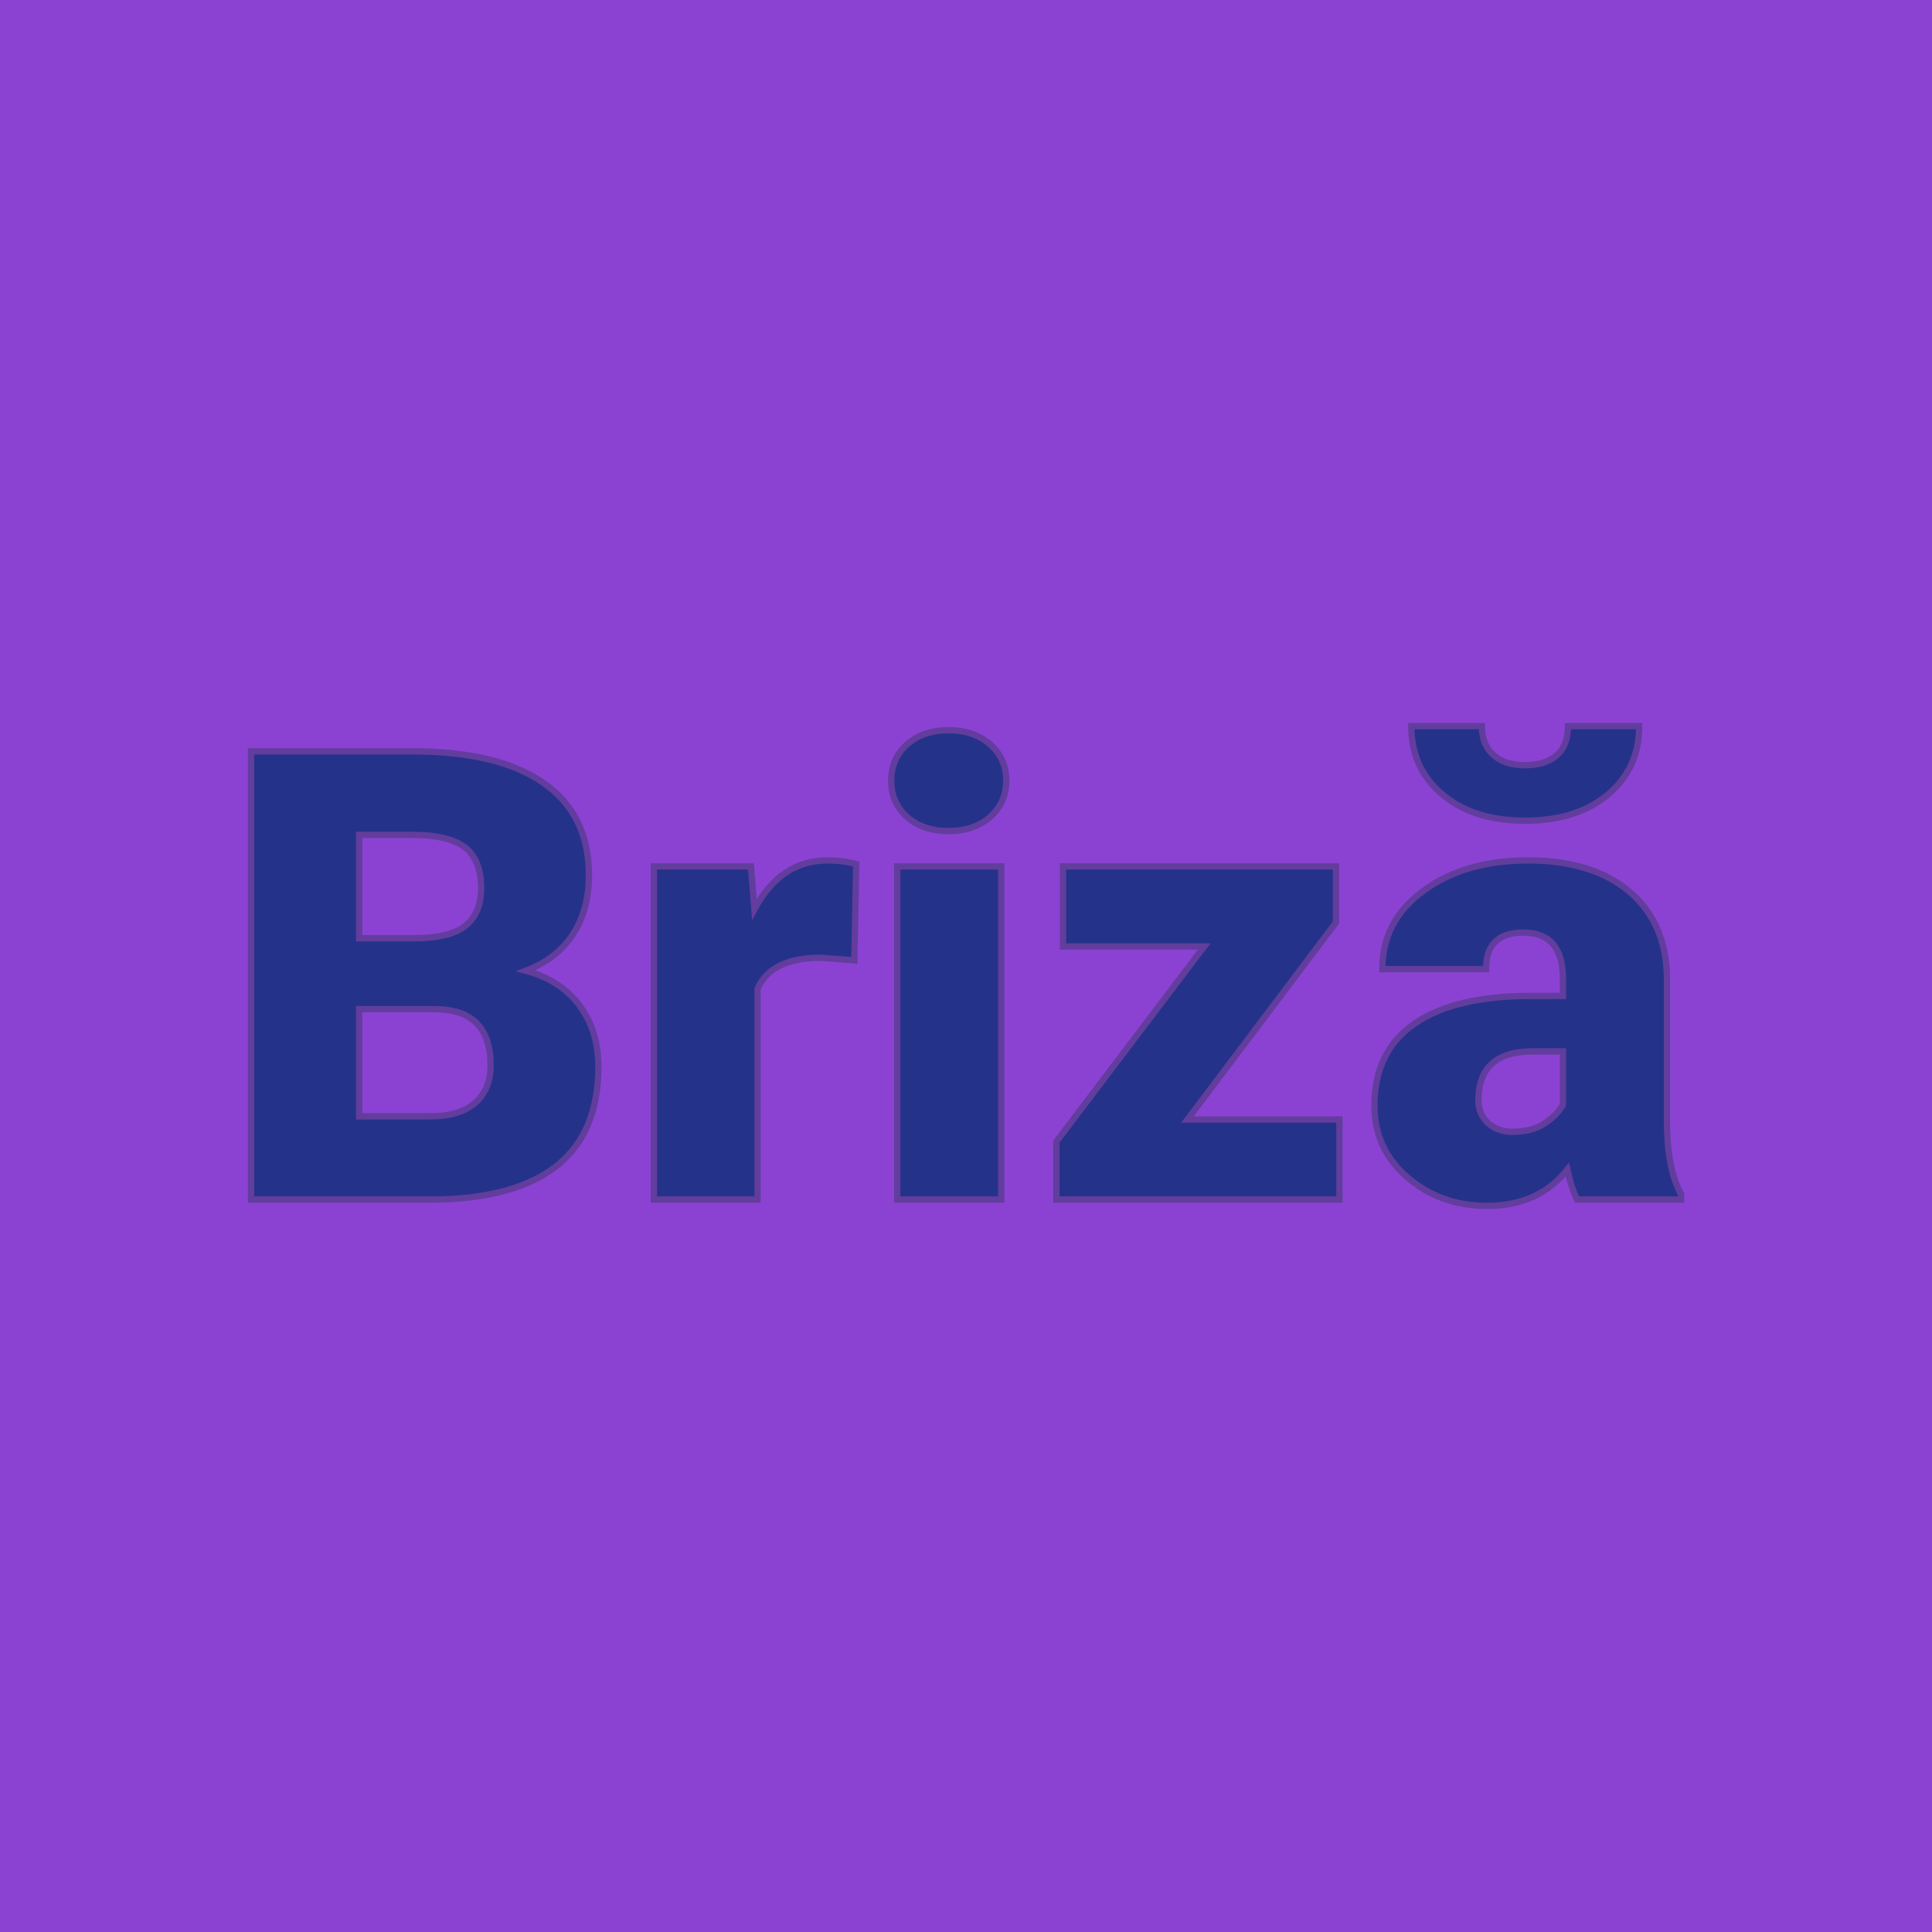
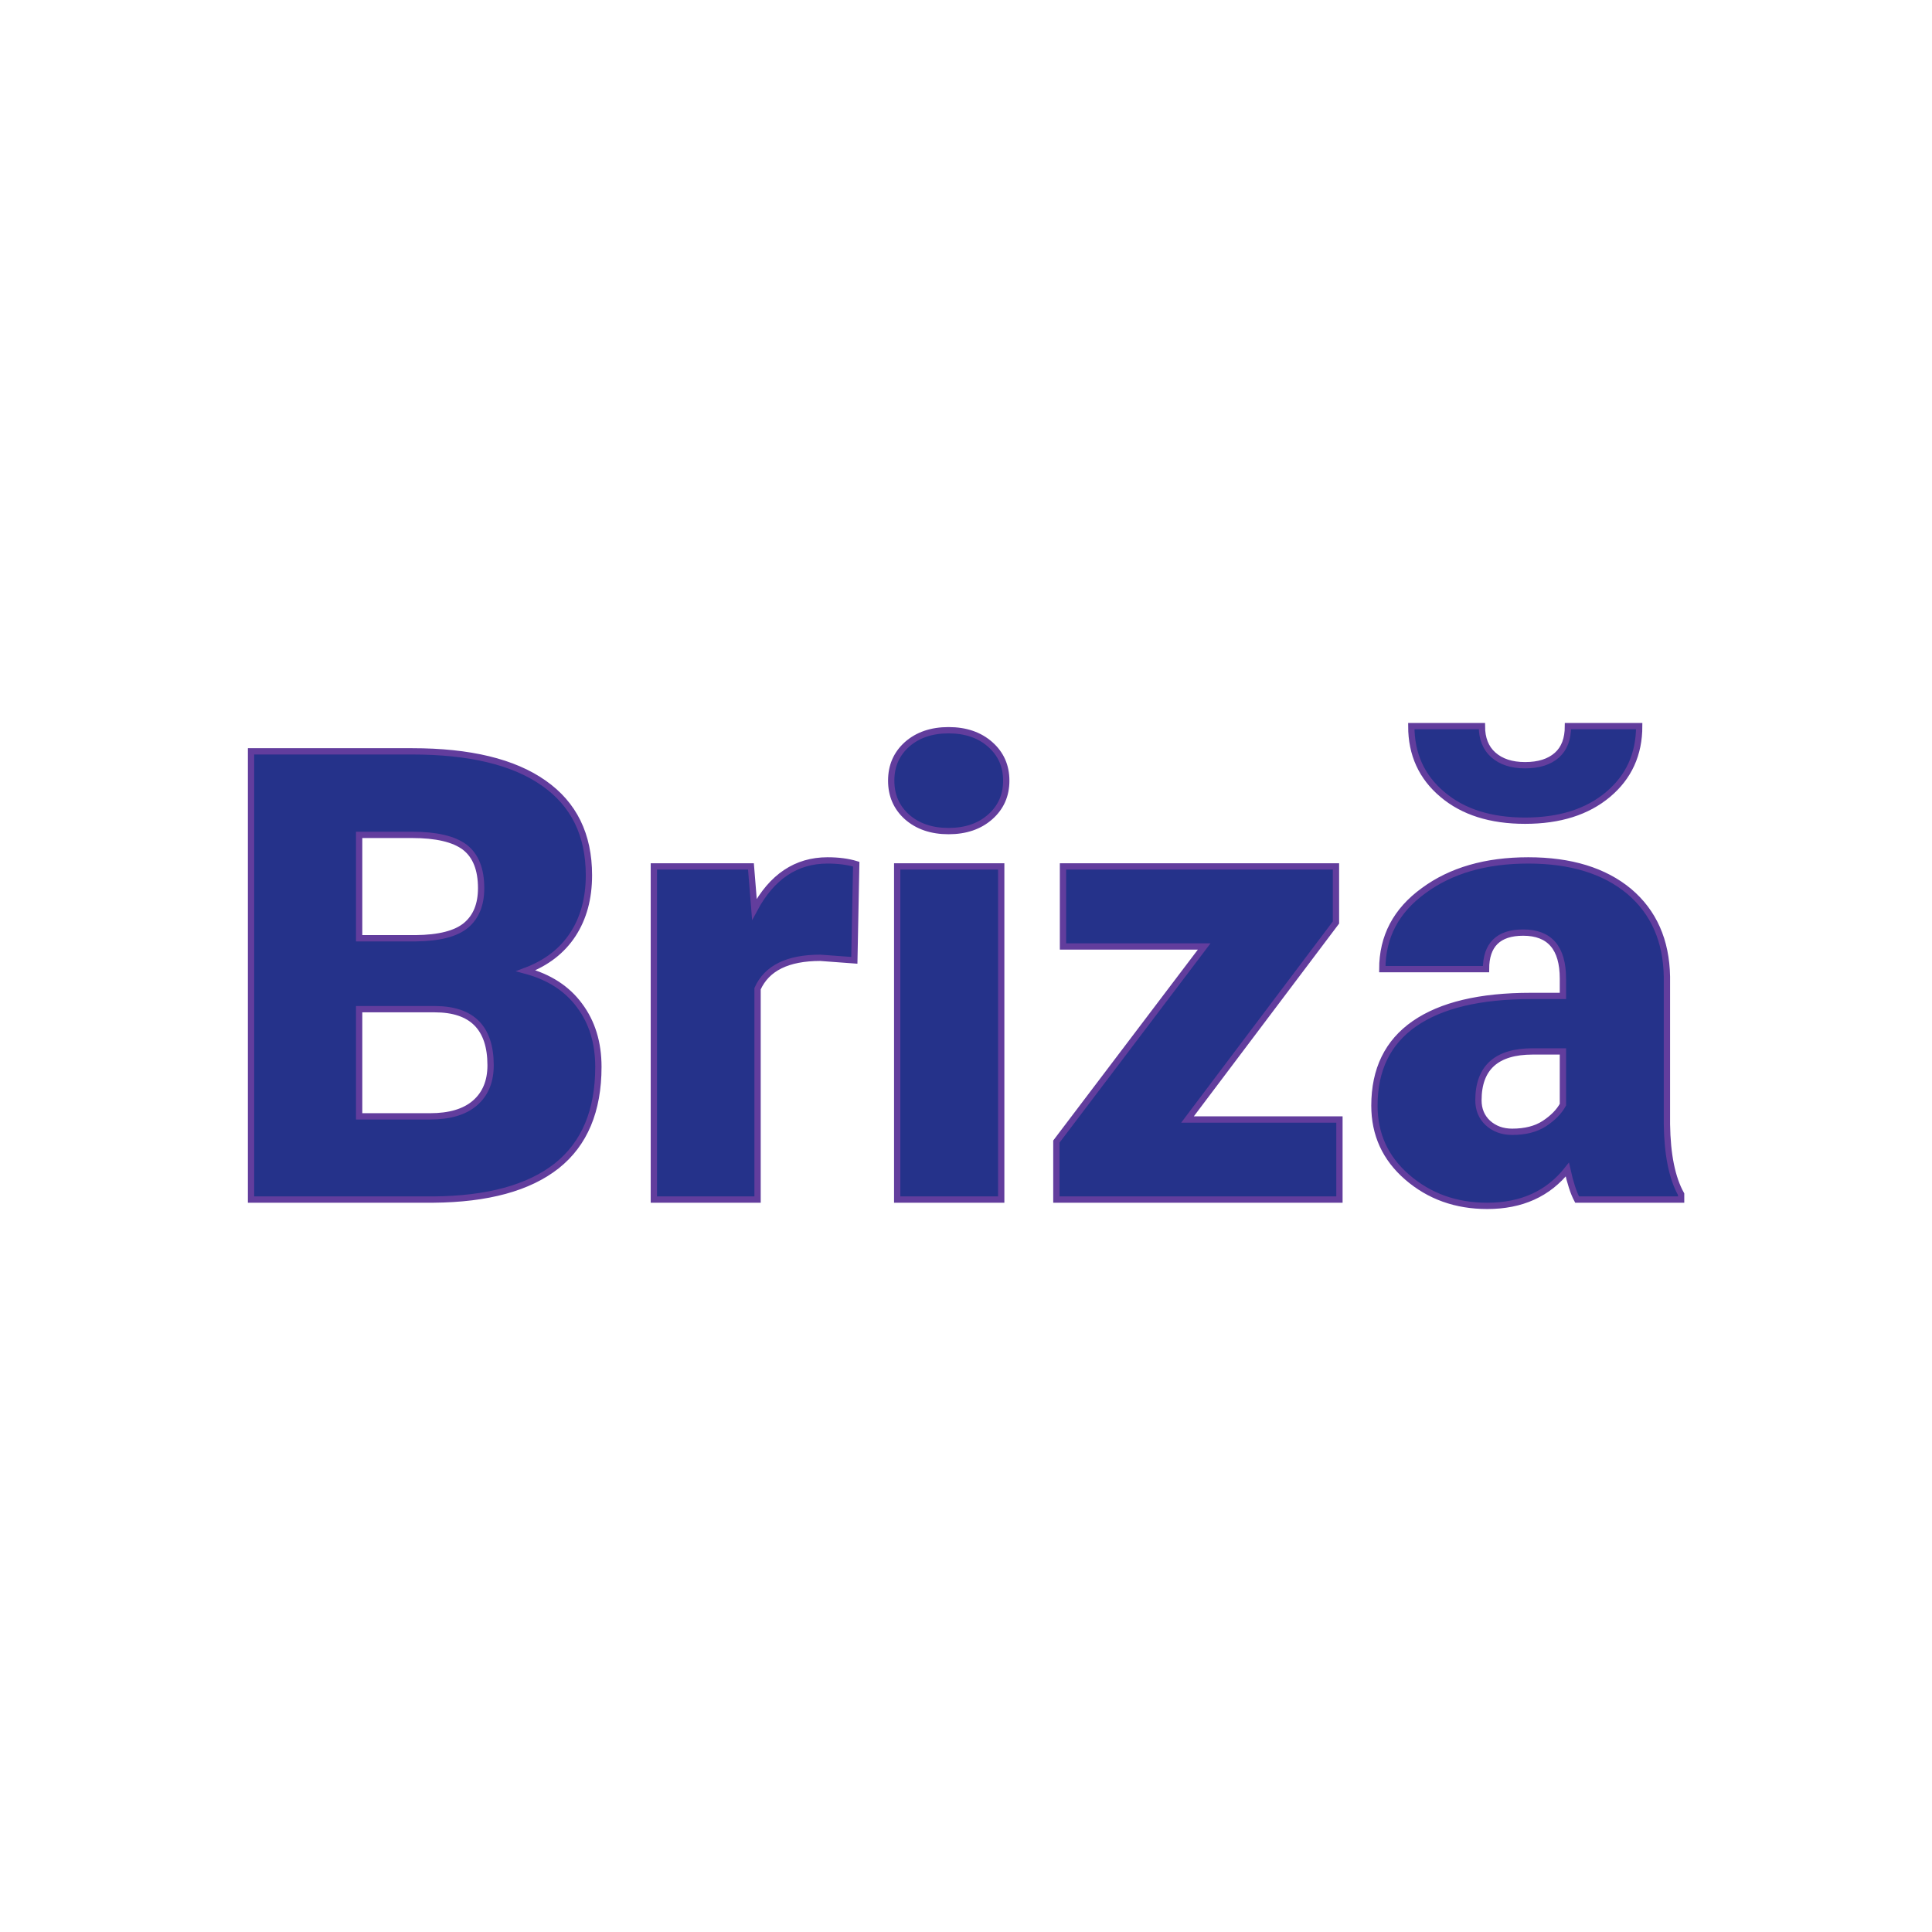
<svg xmlns="http://www.w3.org/2000/svg" version="1.1" viewBox="0 0 200 200">
-   <rect width="200" height="200" fill="url('#gradient')" />
  <defs>
    <linearGradient id="gradient" gradientTransform="rotate(45 0.5 0.5)">
      <stop offset="0%" stop-color="#8b42d3" />
      <stop offset="100%" stop-color="#8b42d3" />
    </linearGradient>
  </defs>
  <g>
    <g fill="#25328a" transform="matrix(3.263,0,0,3.263,22.495,124.179)" stroke="#623d9d" stroke-width="0.2">
      <path d="M6.85 0L1.07 0L1.07-14.22L6.18-14.22Q8.93-14.22 10.36-13.21Q11.79-12.21 11.79-10.29L11.79-10.29Q11.79-9.19 11.28-8.41Q10.77-7.63 9.79-7.26L9.79-7.26Q10.90-6.96 11.49-6.16Q12.09-5.36 12.09-4.21L12.09-4.21Q12.09-2.12 10.77-1.07Q9.44-0.02 6.85 0L6.85 0ZM6.90-6.04L4.50-6.04L4.50-2.64L6.75-2.64Q7.68-2.64 8.17-3.06Q8.67-3.49 8.67-4.26L8.67-4.26Q8.67-6.04 6.90-6.04L6.90-6.04ZM4.50-11.57L4.50-8.29L6.29-8.29Q7.41-8.30 7.89-8.70Q8.37-9.10 8.37-9.88L8.37-9.88Q8.37-10.78 7.85-11.18Q7.33-11.57 6.18-11.57L6.18-11.57L4.50-11.57ZM20.27-10.64L20.21-7.59L19.13-7.67Q17.58-7.67 17.14-6.69L17.14-6.69L17.14 0L13.85 0L13.85-10.57L16.93-10.57L17.04-9.21Q17.87-10.76 19.36-10.76L19.36-10.76Q19.88-10.76 20.27-10.64L20.27-10.64ZM24.87-10.57L24.87 0L21.57 0L21.57-10.57L24.87-10.57ZM21.38-13.29L21.38-13.29Q21.38-13.99 21.88-14.44Q22.39-14.89 23.20-14.89Q24.01-14.89 24.52-14.44Q25.03-13.99 25.03-13.29Q25.03-12.59 24.52-12.14Q24.01-11.69 23.20-11.69Q22.39-11.69 21.88-12.14Q21.38-12.59 21.38-13.29ZM35.49-8.79L30.78-2.54L35.60-2.54L35.60 0L26.62 0L26.62-1.84L31.31-8.03L26.83-8.03L26.83-10.57L35.49-10.57L35.49-8.79ZM46.44 0L43.14 0Q42.97-0.32 42.83-0.95L42.83-0.95Q41.92 0.20 40.29 0.20L40.29 0.20Q38.80 0.20 37.75-0.71Q36.71-1.61 36.71-2.98L36.71-2.98Q36.71-4.70 37.98-5.58Q39.25-6.46 41.67-6.46L41.67-6.46L42.69-6.46L42.69-7.01Q42.69-8.47 41.43-8.47L41.43-8.47Q40.25-8.47 40.25-7.31L40.25-7.31L36.96-7.31Q36.96-8.85 38.27-9.80Q39.57-10.76 41.59-10.76Q43.61-10.76 44.79-9.78Q45.96-8.79 45.99-7.07L45.99-7.07L45.99-2.39Q46.01-0.94 46.44-0.17L46.44-0.17L46.44 0ZM41.08-2.15L41.08-2.15Q41.70-2.15 42.10-2.41Q42.51-2.68 42.69-3.01L42.69-3.01L42.69-4.70L41.73-4.70Q40.01-4.70 40.01-3.15L40.01-3.15Q40.01-2.71 40.31-2.43Q40.62-2.15 41.08-2.15ZM42.85-15.02L45.11-15.02Q45.11-13.68 44.12-12.85Q43.13-12.02 41.49-12.02Q39.85-12.02 38.87-12.85Q37.88-13.68 37.88-15.02L37.88-15.02L40.12-15.02Q40.12-14.43 40.48-14.11Q40.85-13.78 41.49-13.78Q42.14-13.78 42.50-14.10Q42.85-14.41 42.85-15.02L42.85-15.02Z" />
    </g>
  </g>
</svg>